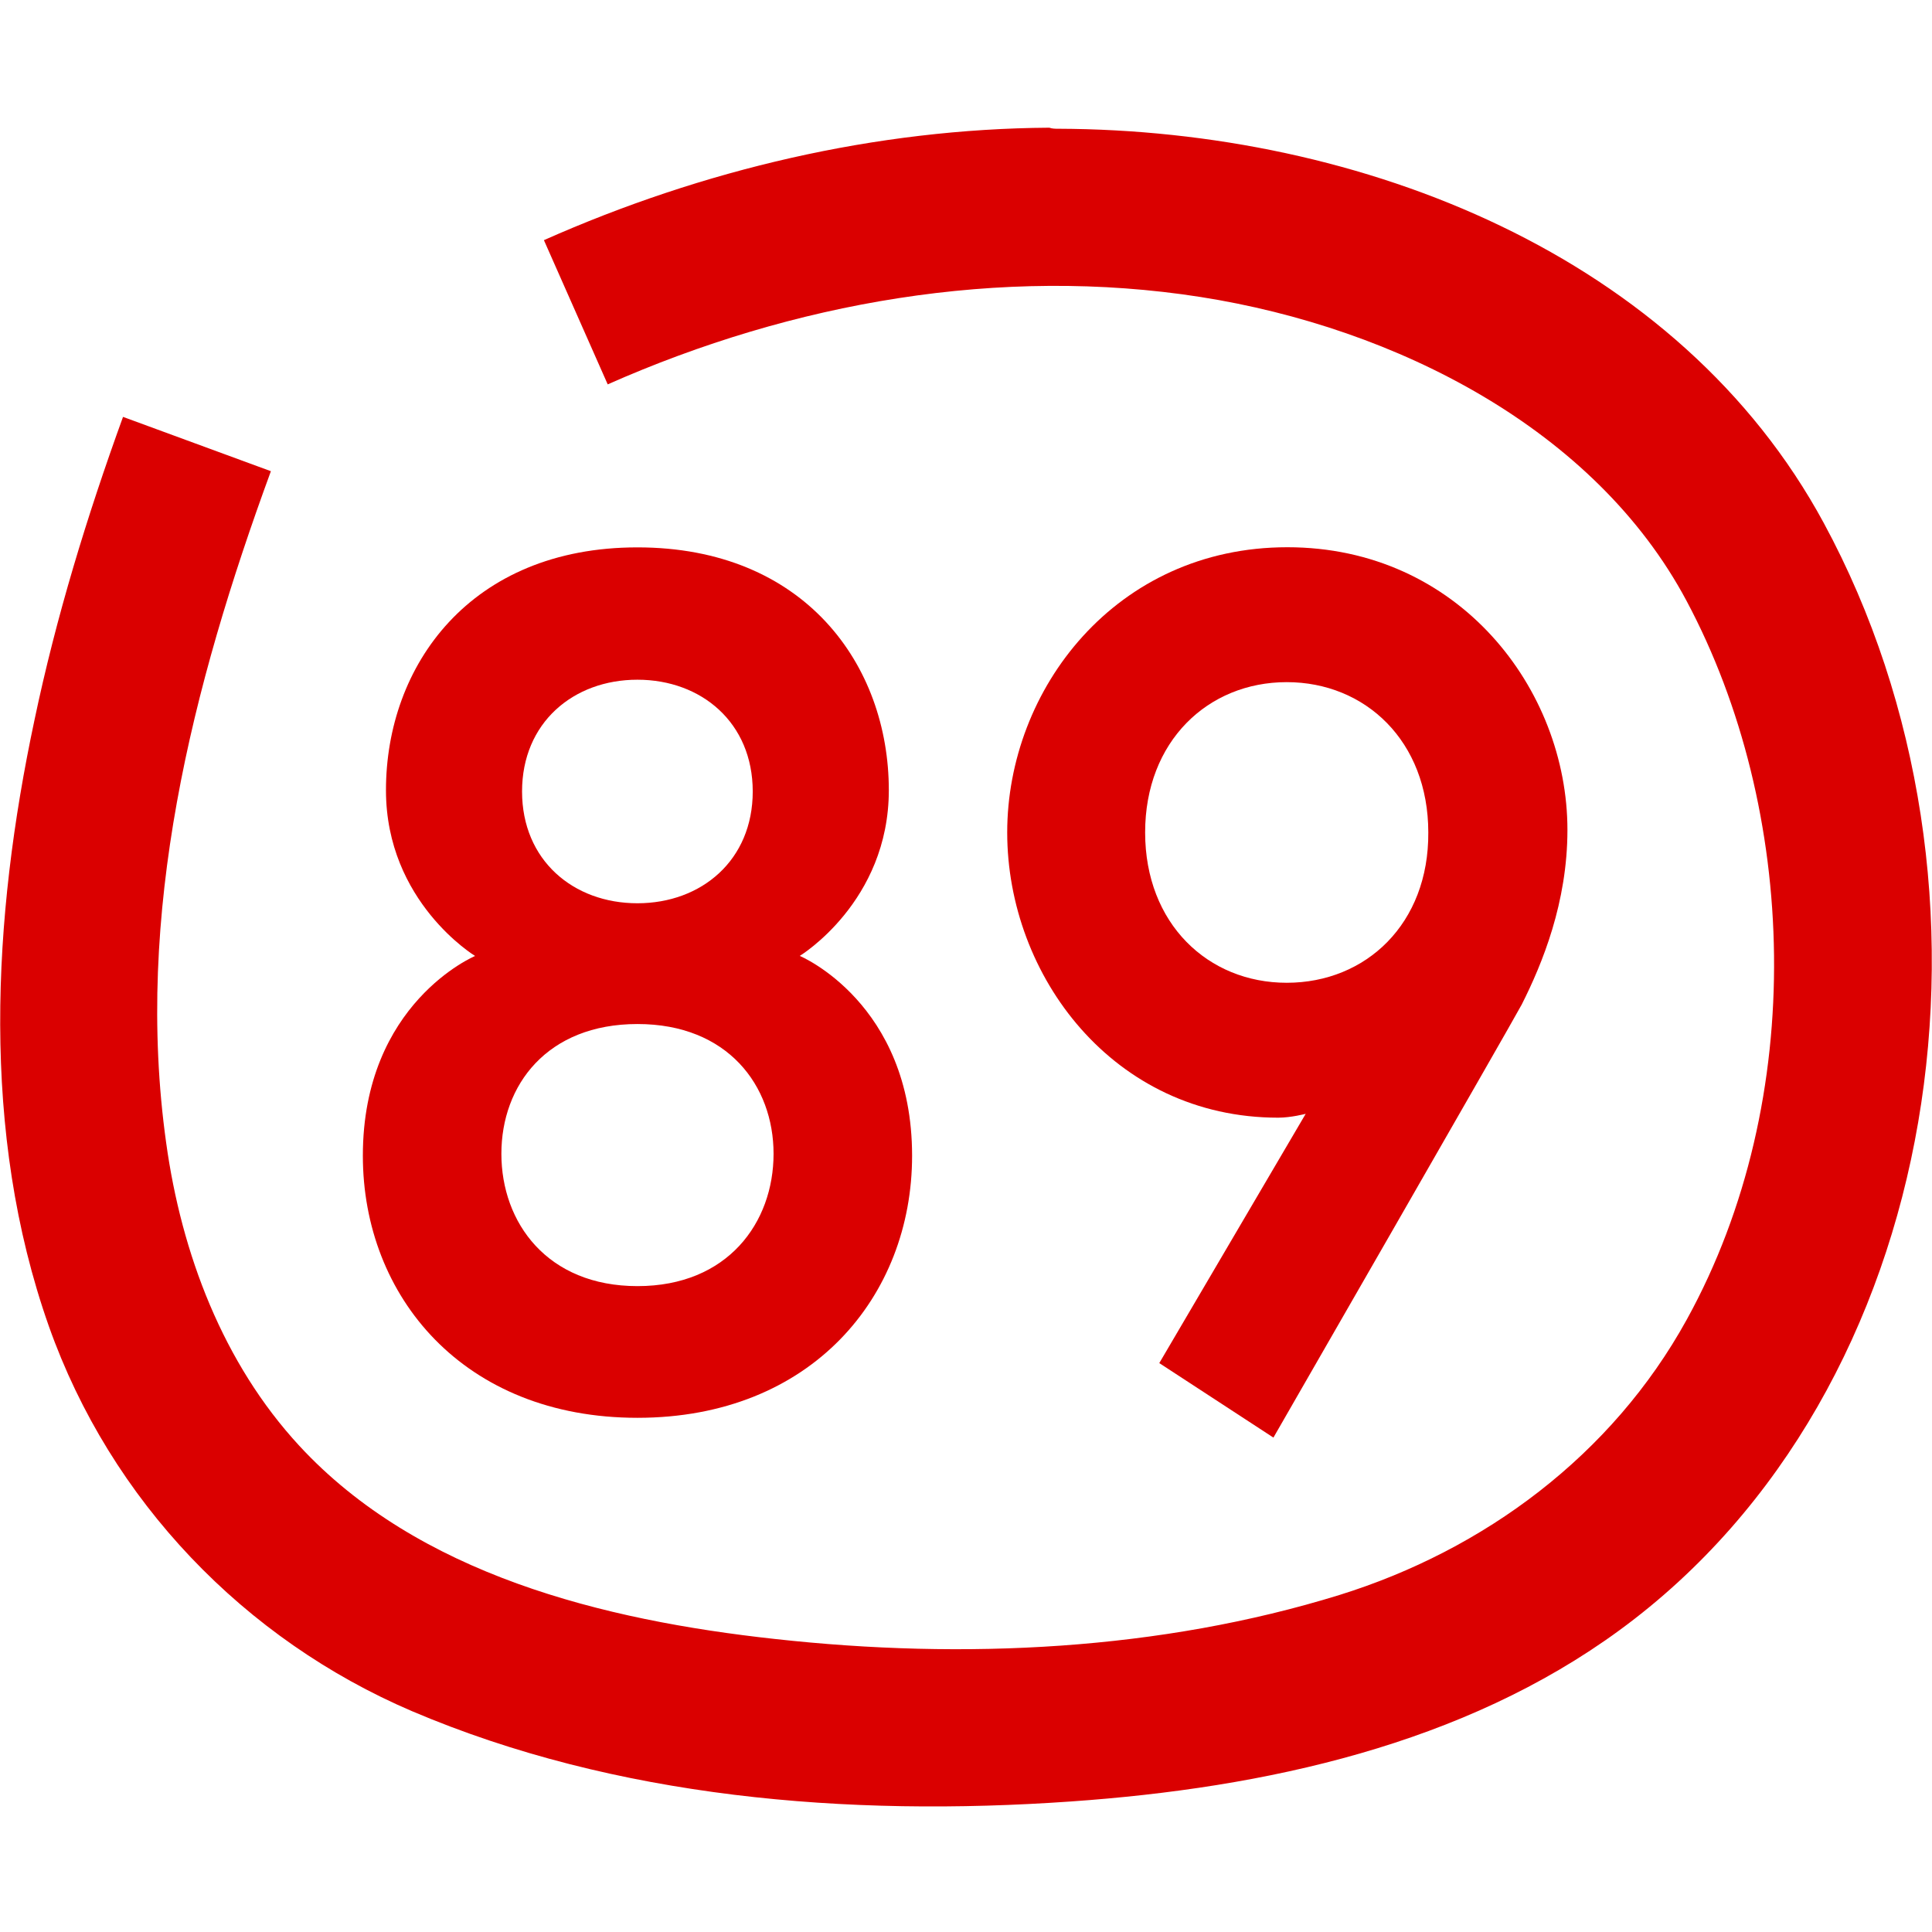
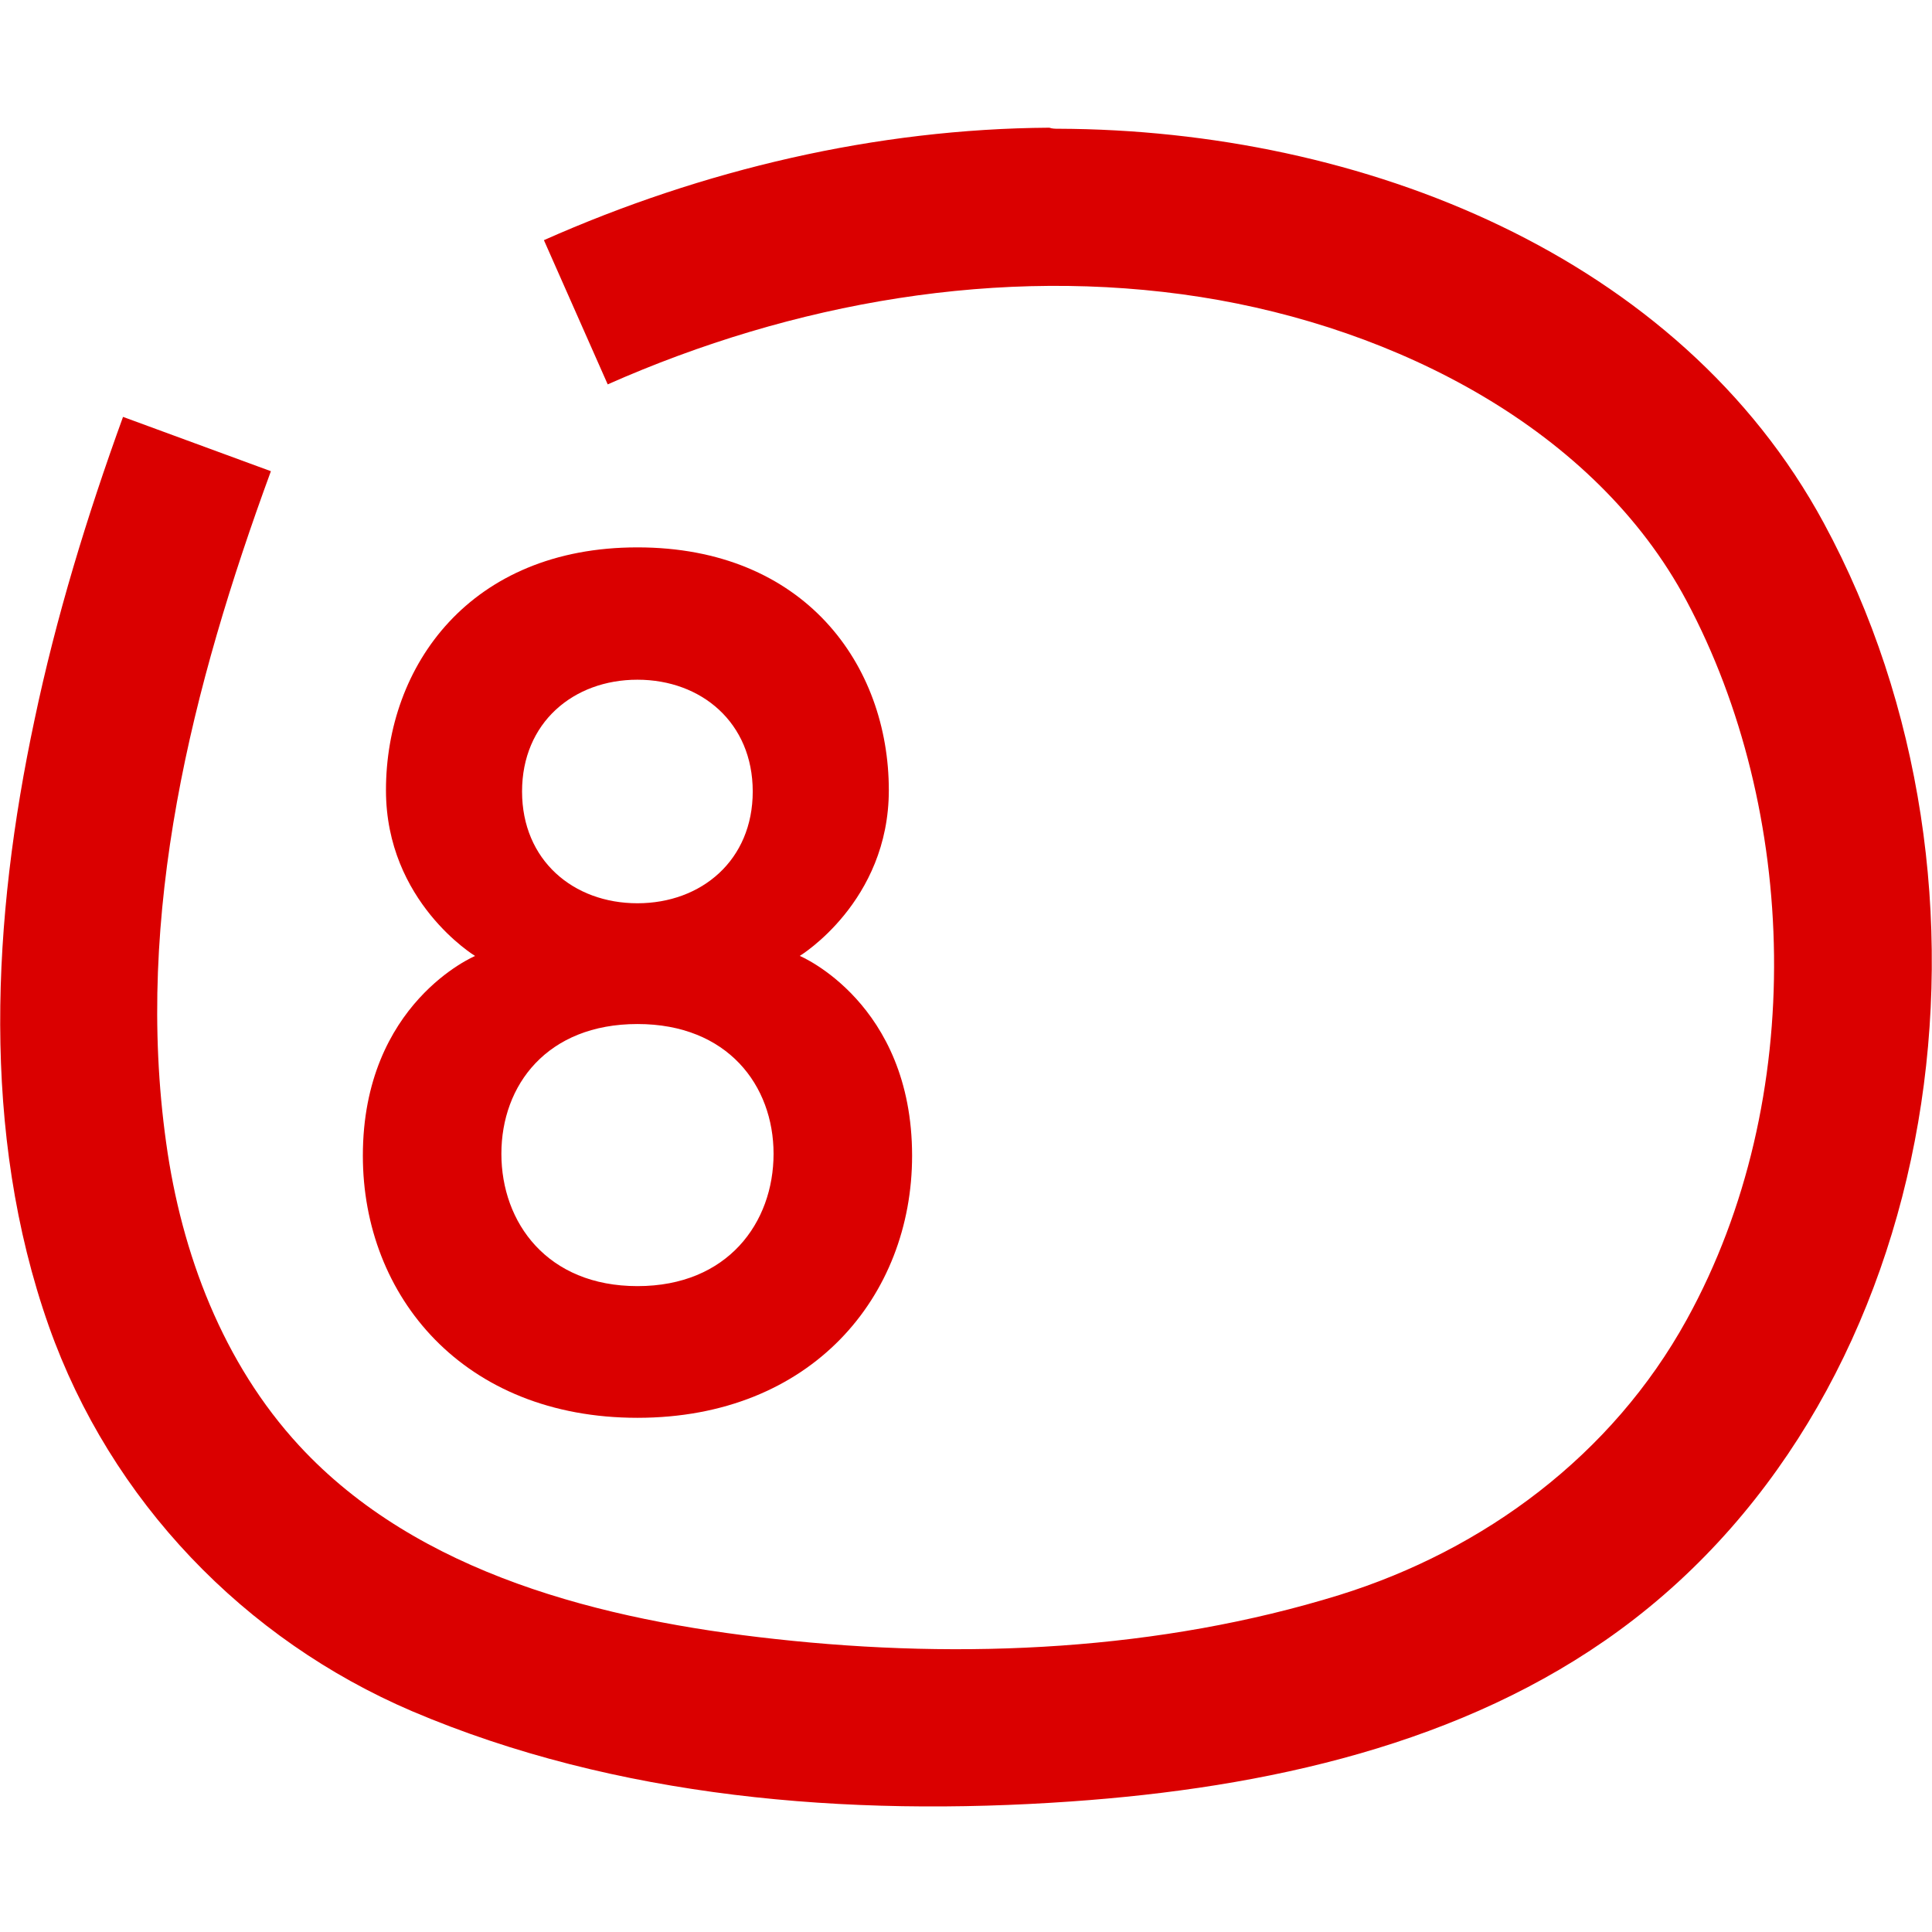
<svg xmlns="http://www.w3.org/2000/svg" width="500" height="500" viewBox="0 0 500 500" fill="none">
  <path d="M164.944 141.661C121.67 141.671 99.881 172.265 99.888 204.517C99.894 233.445 122.956 247.405 122.956 247.405C122.956 247.405 93.898 259.547 93.907 299.114C93.915 335.523 119.981 366.938 164.992 366.928C210.004 366.919 236.057 335.493 236.049 299.084C236.041 259.517 206.978 247.387 206.978 247.387C206.978 247.387 230.033 233.417 230.027 204.49C230.02 172.071 208.219 141.652 164.944 141.661ZM164.985 332.847C141.611 332.852 129.762 316.397 129.758 298.608C129.754 280.819 141.596 265.023 164.971 265.018C188.345 265.013 200.194 280.971 200.198 298.593C200.201 316.382 188.36 332.842 164.985 332.847ZM194.808 204.83C194.812 222.618 181.547 233.76 164.964 233.763C148.381 233.767 135.112 222.631 135.108 204.842C135.104 187.054 148.368 175.912 164.952 175.909C181.535 175.905 194.804 187.041 194.808 204.83Z" fill="#DA0000" />
-   <path d="M300.022 352.768L329.56 372.047C329.56 372.047 390.501 266.134 393.816 259.982C399.183 249.341 405.655 233.546 405.651 214.759C405.644 178.351 377.523 141.616 333.143 141.625C288.763 141.635 260.658 178.382 260.666 215.456C260.674 252.529 288.163 289.264 330.806 289.255C334.122 289.254 337.913 288.256 337.913 288.256L300.022 352.768ZM333.009 254.342C312.636 254.347 296.365 239.055 296.36 215.448C296.355 191.841 312.619 176.542 332.993 176.538C353.366 176.533 369.637 191.825 369.642 215.432C369.805 239.04 353.541 254.338 333.009 254.342Z" fill="#DA0000" />
  <path d="M273.847 33.319C352.529 33.573 434.566 66.148 472.008 135.382C522.729 229.092 503.983 359.737 419.216 421.83C378.806 451.456 327.51 462.692 277.168 466.219C219.175 470.289 159.385 465.298 106.647 442.859C63.356 424.341 28.671 388.51 12.638 343.208C-5.07 293.038 -1.973 237.589 8.898 186.466C14.512 159.688 22.518 133.585 31.84 107.888L70.107 121.944C49.672 177.667 34.737 236.635 43 295.732C46.953 324.402 57.721 352.8 77.455 374.164C108.194 407.426 156.027 419.317 200.63 424.176C249.538 429.575 300.238 427.13 346.631 412.785C384.056 401.146 417.174 376.661 436.538 341.495C468.094 284.282 465.208 209.36 436.498 155.541C412.812 111.052 361.389 84.826 310.686 76.858C258.908 68.755 205.22 78.233 157.274 99.476L140.764 62.153C181.895 43.887 226.734 33.329 271.575 33.049C272.293 33.319 273.13 33.319 273.847 33.319Z" fill="#DA0000" />
</svg>